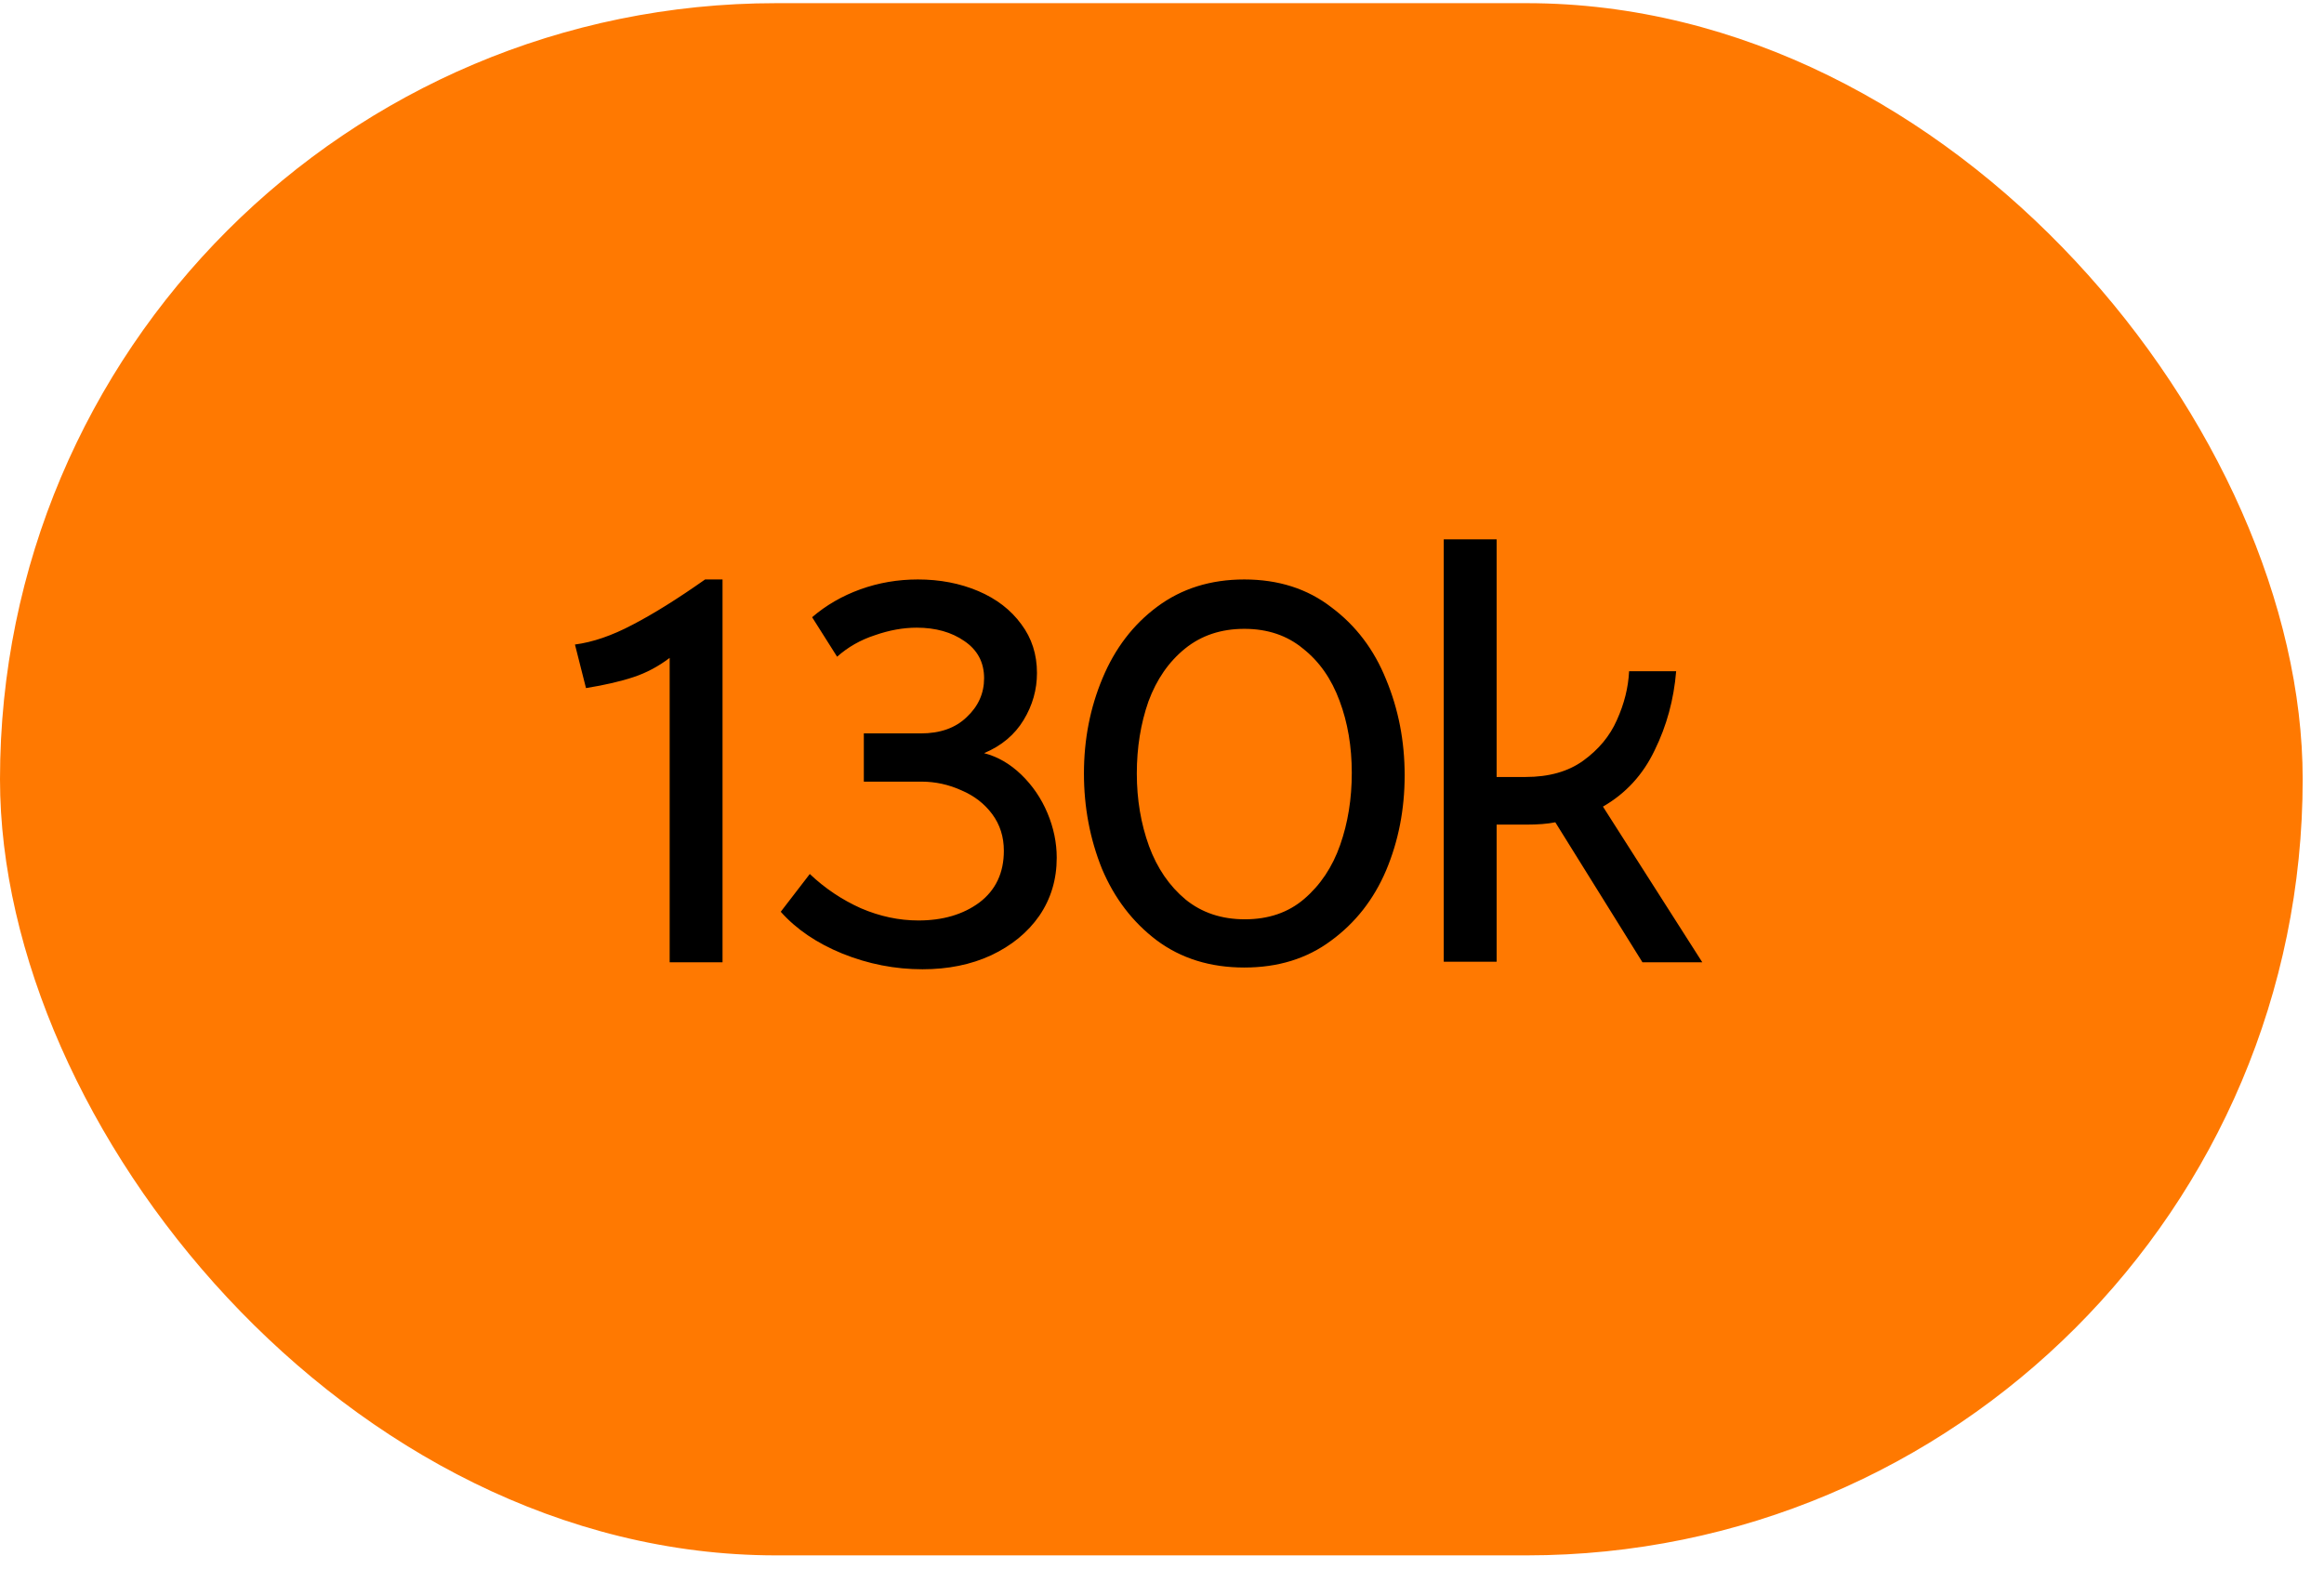
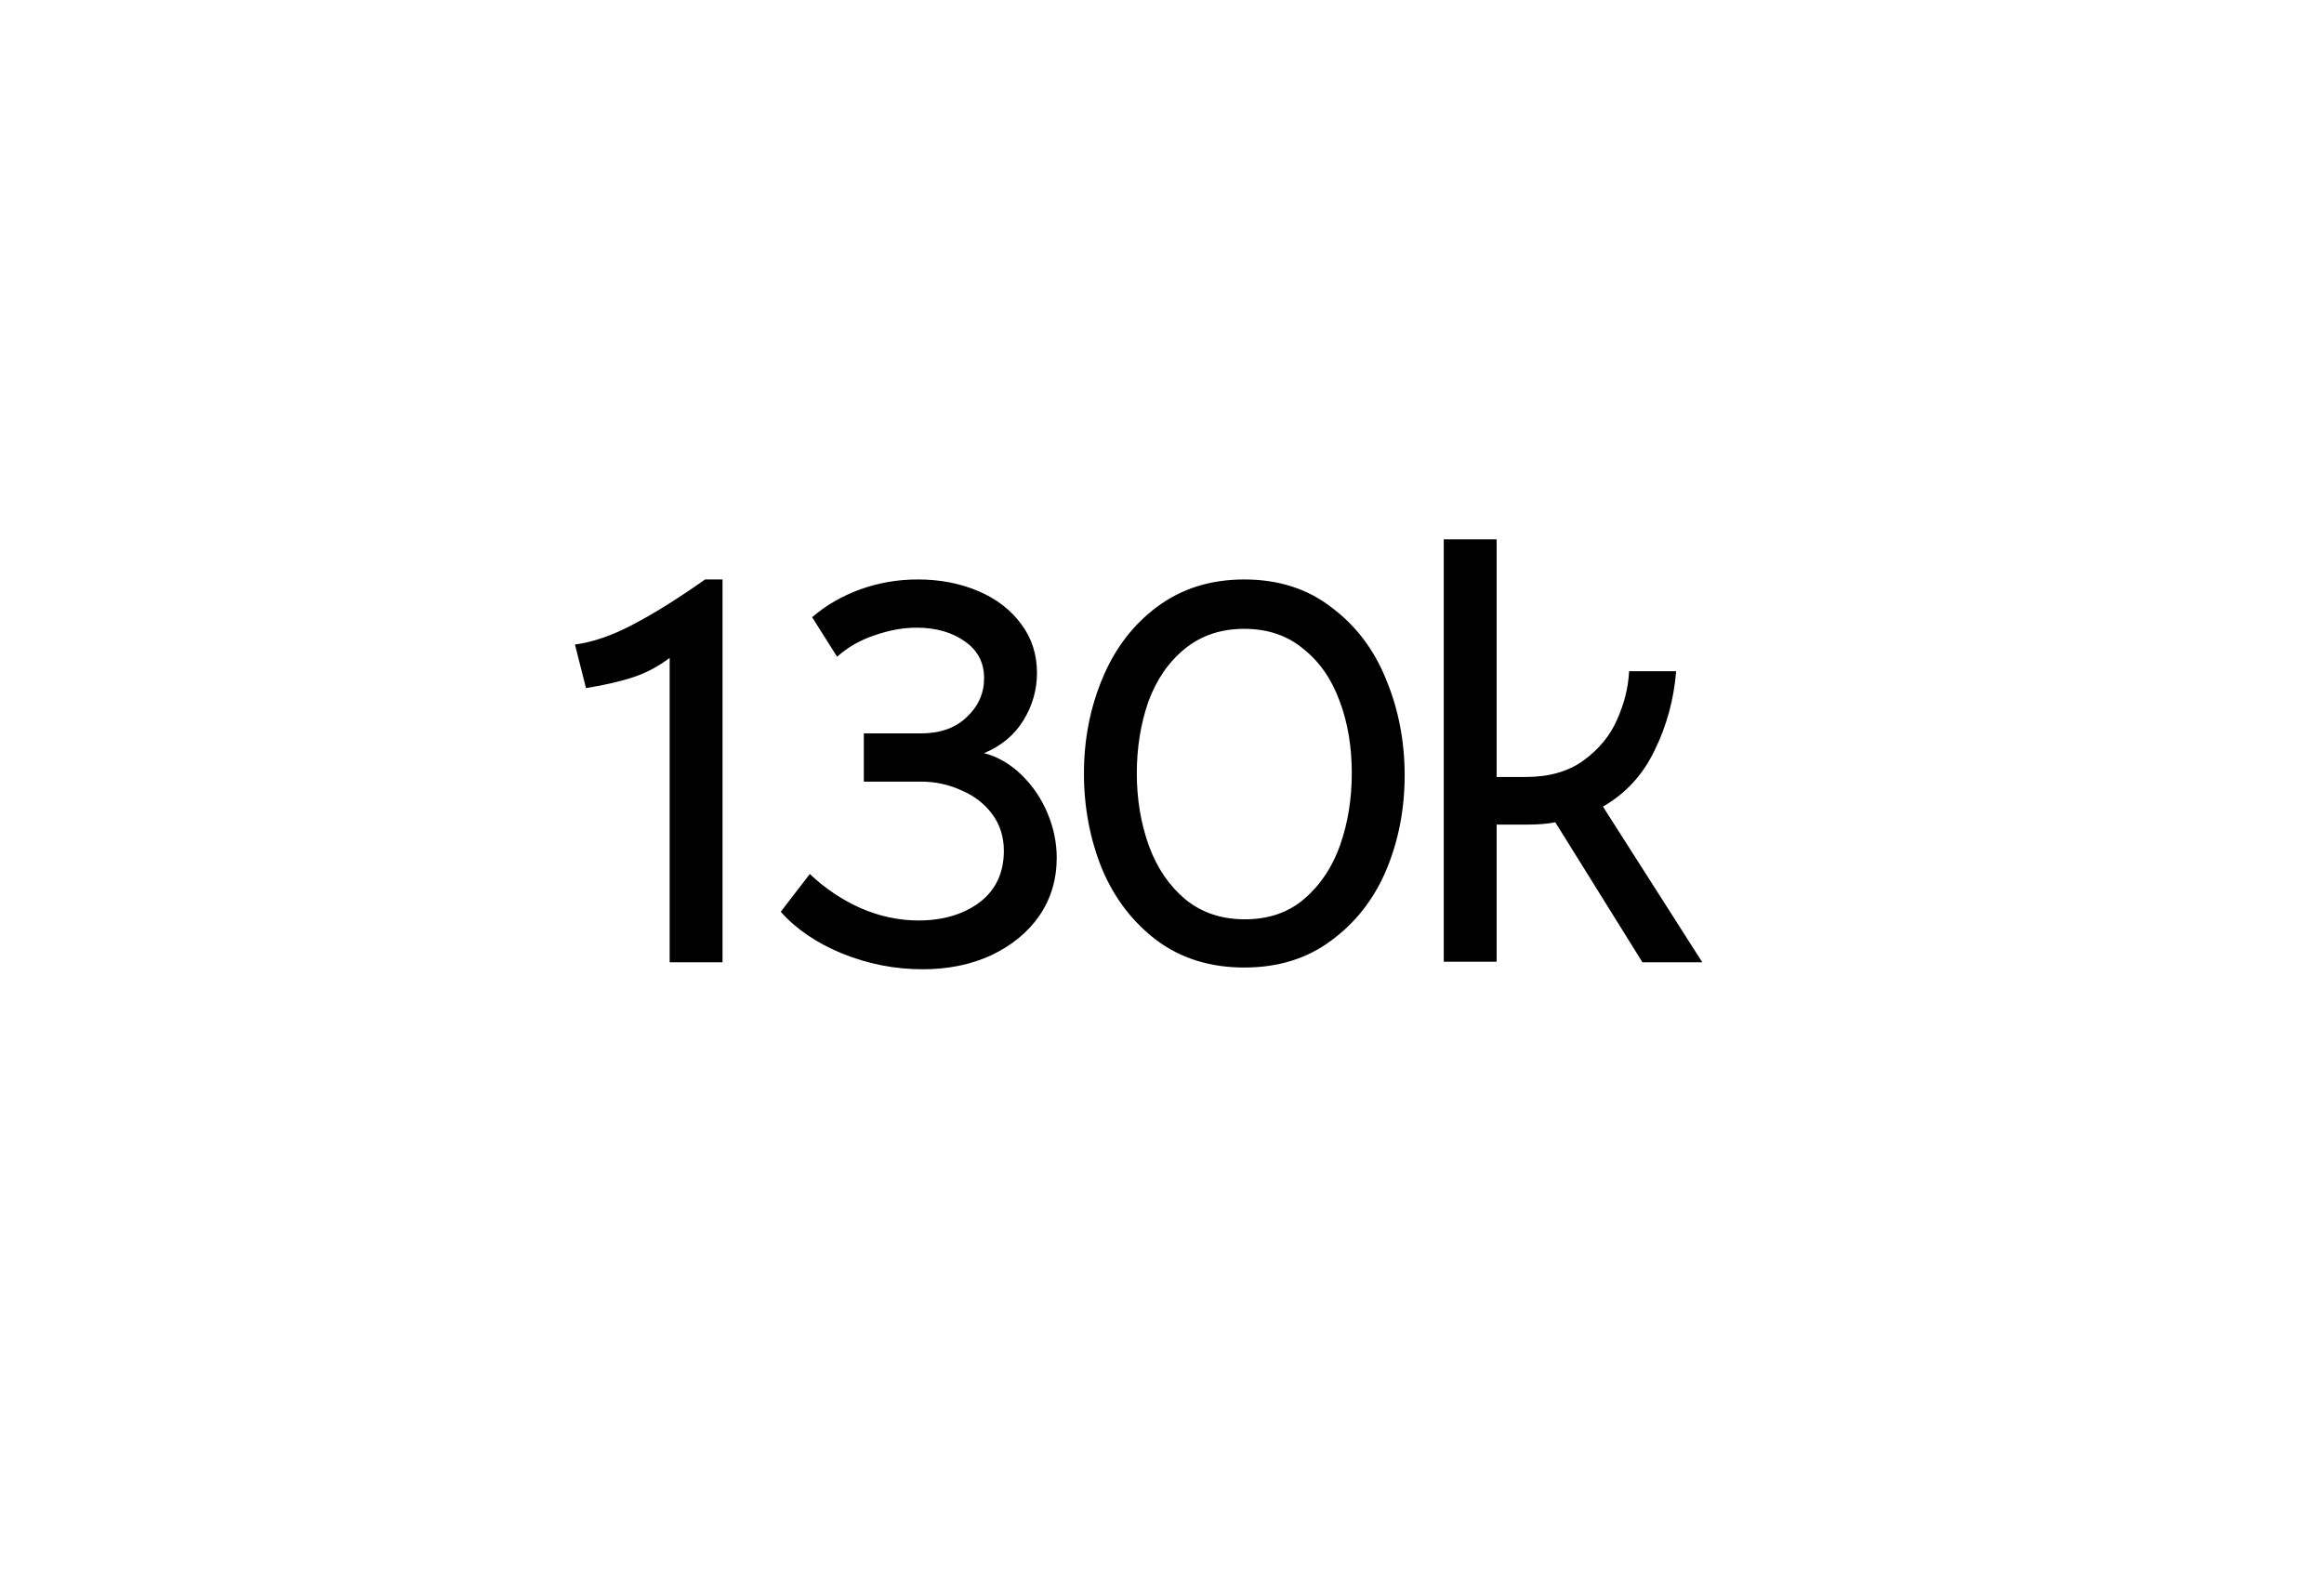
<svg xmlns="http://www.w3.org/2000/svg" width="80" height="54" viewBox="0 0 80 54" fill="none">
-   <rect y="0.109" width="79.266" height="53.438" rx="26.719" fill="#FF7901" />
  <path d="M23.052 22.649C22.665 22.943 22.252 23.163 21.812 23.309C21.372 23.456 20.825 23.583 20.172 23.689L19.792 22.189C20.405 22.109 21.065 21.883 21.772 21.509C22.492 21.136 23.325 20.616 24.272 19.949H24.872V33.129H23.052V22.649ZM31.756 33.369C30.809 33.369 29.889 33.189 28.996 32.829C28.116 32.469 27.409 31.989 26.876 31.389L27.876 30.089C28.396 30.583 28.983 30.976 29.636 31.269C30.289 31.549 30.949 31.689 31.616 31.689C32.456 31.689 33.156 31.483 33.716 31.069C34.276 30.643 34.556 30.049 34.556 29.289C34.556 28.809 34.423 28.389 34.156 28.029C33.889 27.669 33.536 27.396 33.096 27.209C32.656 27.009 32.196 26.909 31.716 26.909H29.736V25.249H31.696C32.363 25.249 32.889 25.063 33.276 24.689C33.676 24.316 33.876 23.869 33.876 23.349C33.876 22.803 33.649 22.376 33.196 22.069C32.756 21.763 32.209 21.609 31.556 21.609C31.089 21.609 30.609 21.696 30.116 21.869C29.623 22.029 29.189 22.276 28.816 22.609L27.956 21.249C28.436 20.836 28.989 20.516 29.616 20.289C30.243 20.063 30.903 19.949 31.596 19.949C32.356 19.949 33.049 20.083 33.676 20.349C34.303 20.616 34.796 20.996 35.156 21.489C35.516 21.969 35.696 22.529 35.696 23.169C35.696 23.743 35.543 24.283 35.236 24.789C34.929 25.296 34.476 25.676 33.876 25.929C34.343 26.049 34.769 26.296 35.156 26.669C35.543 27.043 35.843 27.483 36.056 27.989C36.269 28.496 36.376 29.009 36.376 29.529C36.376 30.276 36.176 30.943 35.776 31.529C35.376 32.103 34.823 32.556 34.116 32.889C33.423 33.209 32.636 33.369 31.756 33.369ZM42.833 33.309C41.66 33.309 40.653 32.996 39.813 32.369C38.987 31.743 38.36 30.923 37.933 29.909C37.52 28.883 37.313 27.789 37.313 26.629C37.313 25.456 37.527 24.363 37.953 23.349C38.38 22.323 39.007 21.503 39.833 20.889C40.673 20.263 41.673 19.949 42.833 19.949C44.007 19.949 45.007 20.269 45.833 20.909C46.673 21.536 47.3 22.363 47.713 23.389C48.14 24.416 48.353 25.516 48.353 26.689C48.353 27.863 48.14 28.956 47.713 29.969C47.287 30.969 46.653 31.776 45.813 32.389C44.987 33.003 43.993 33.309 42.833 33.309ZM42.853 31.649C43.667 31.649 44.347 31.416 44.893 30.949C45.453 30.469 45.867 29.849 46.133 29.089C46.4 28.329 46.533 27.503 46.533 26.609C46.533 25.703 46.393 24.876 46.113 24.129C45.833 23.369 45.413 22.769 44.853 22.329C44.307 21.876 43.633 21.649 42.833 21.649C42.033 21.649 41.353 21.876 40.793 22.329C40.233 22.783 39.813 23.389 39.533 24.149C39.267 24.909 39.133 25.736 39.133 26.629C39.133 27.523 39.273 28.356 39.553 29.129C39.833 29.889 40.253 30.503 40.813 30.969C41.373 31.423 42.053 31.649 42.853 31.649ZM49.699 18.569H51.519V26.749H52.519C53.319 26.749 53.979 26.563 54.499 26.189C55.032 25.803 55.419 25.336 55.659 24.789C55.912 24.229 56.052 23.669 56.079 23.109H57.699C57.619 24.083 57.372 24.989 56.959 25.829C56.559 26.669 55.966 27.316 55.179 27.769L58.599 33.129H56.539L53.539 28.309C53.272 28.363 52.939 28.389 52.539 28.389H51.519V33.109H49.699V18.569Z" fill="black" />
</svg>